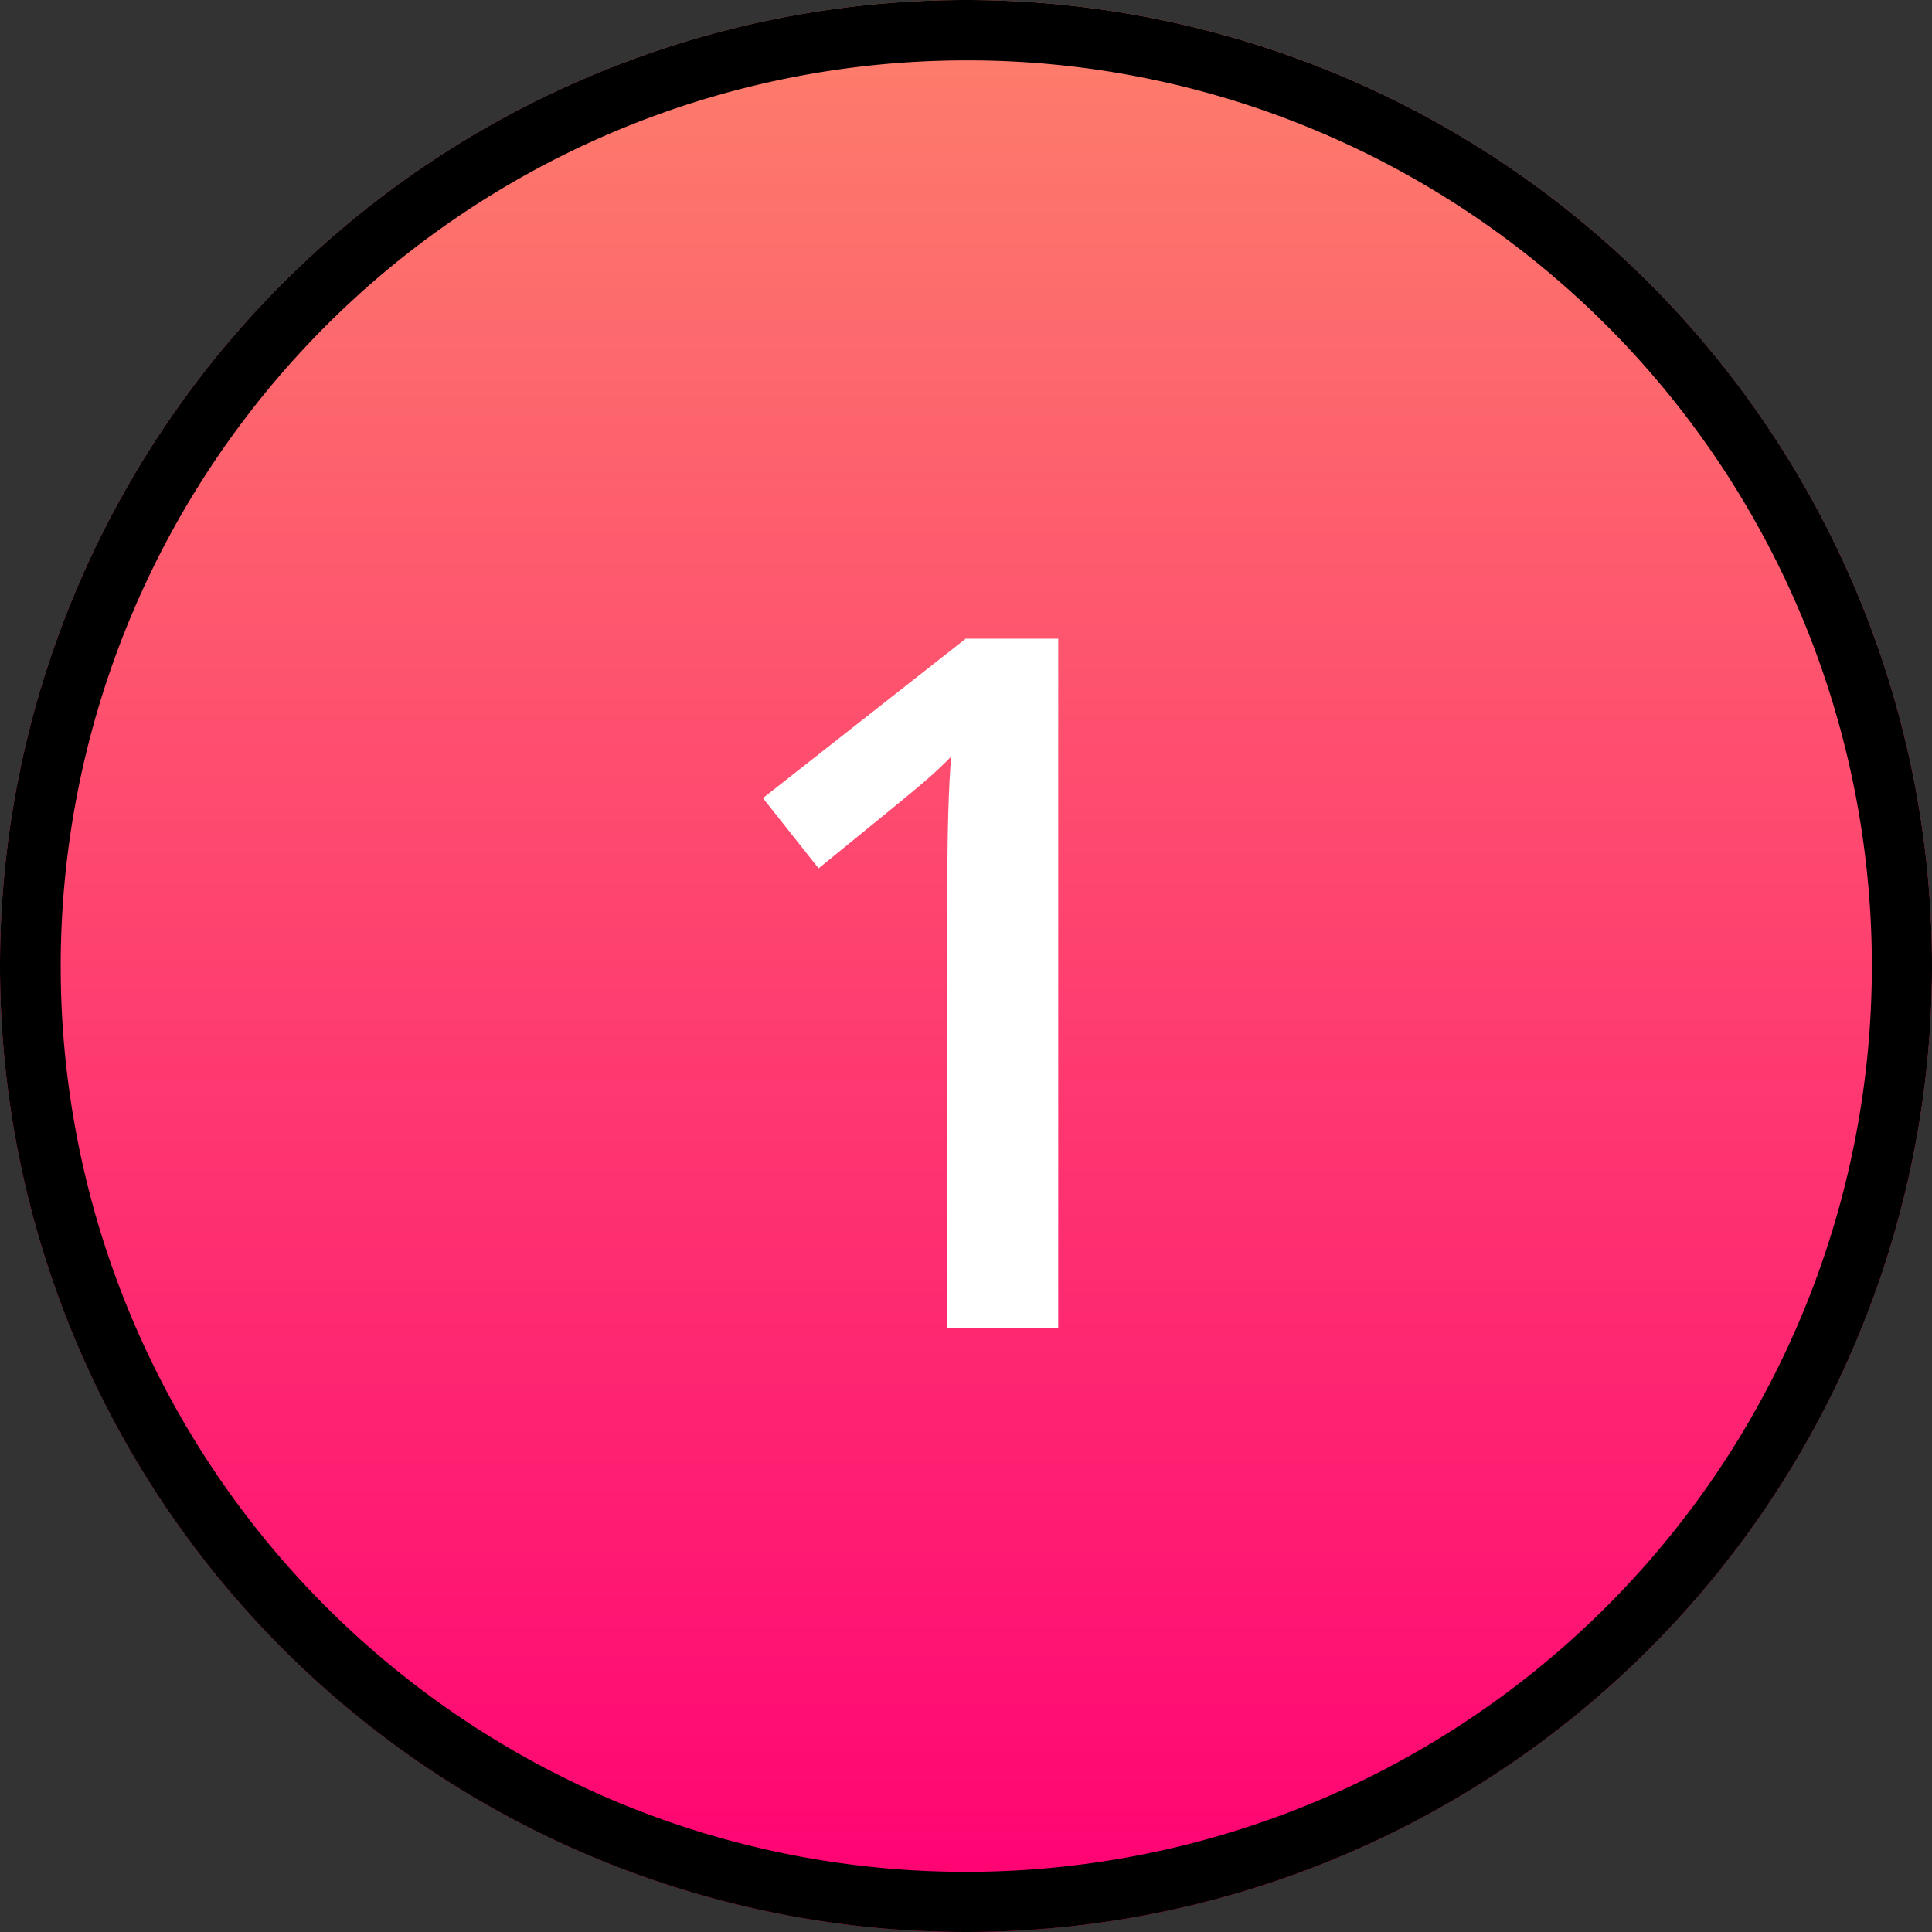
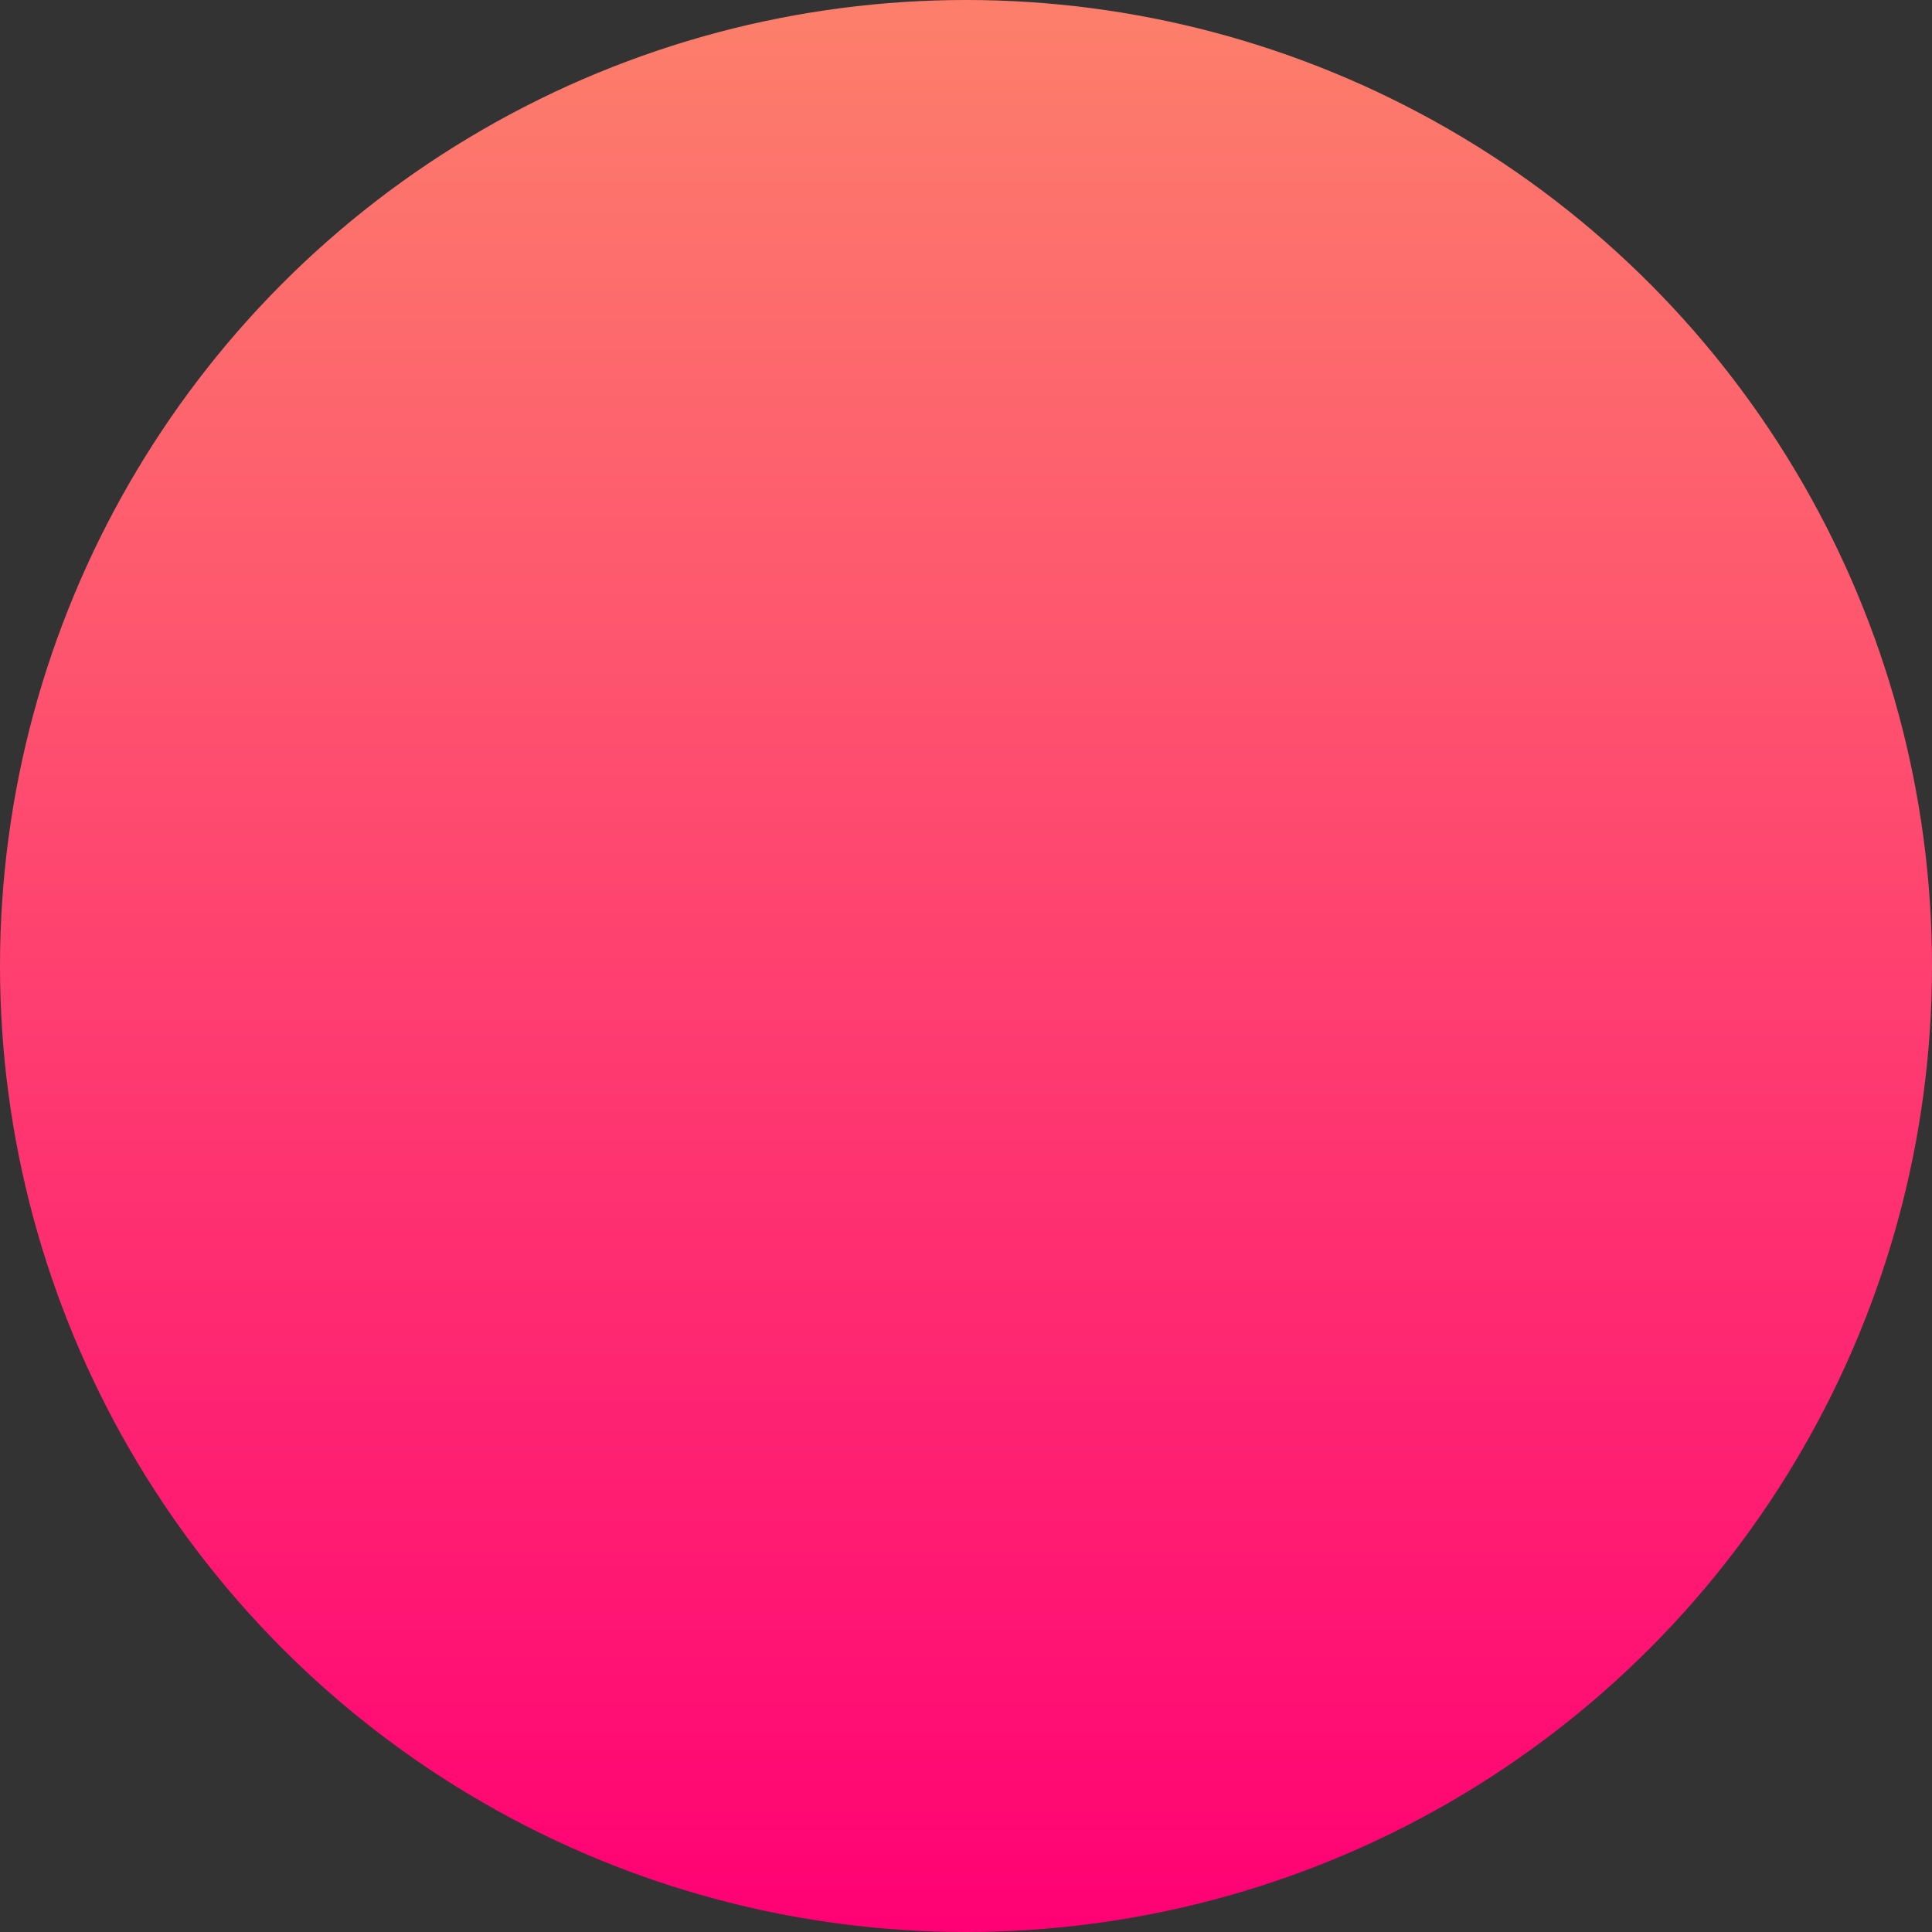
<svg xmlns="http://www.w3.org/2000/svg" width="64" height="64" viewBox="0 0 64 64">
  <rect x="0" y="0" width="64" height="64" fill="#333333" stroke="none" />
  <defs>
    <linearGradient id="a" x1="0.5" x2="0.5" y2="1" gradientUnits="objectBoundingBox">
      <stop offset="0" stop-color="#fd806b" />
      <stop offset="1" stop-color="#ff0074" />
    </linearGradient>
  </defs>
  <g transform="translate(-618 -424)">
    <circle cx="32" cy="32" r="32" transform="translate(618 424)" fill="url(#a)" />
-     <path d="M32,2A30.008,30.008,0,0,0,20.323,59.643,30.008,30.008,0,0,0,43.677,4.357,29.81,29.81,0,0,0,32,2m0-2A32,32,0,1,1,0,32,32,32,0,0,1,32,0Z" transform="translate(618 424)" />
-     <path d="M35.055,34H31.383V19.25q0-2.641.125-4.187-.359.375-.883.828t-3.508,2.875l-1.844-2.328,6.719-5.281h3.063Z" transform="translate(618 434)" fill="#fff" />
  </g>
</svg>